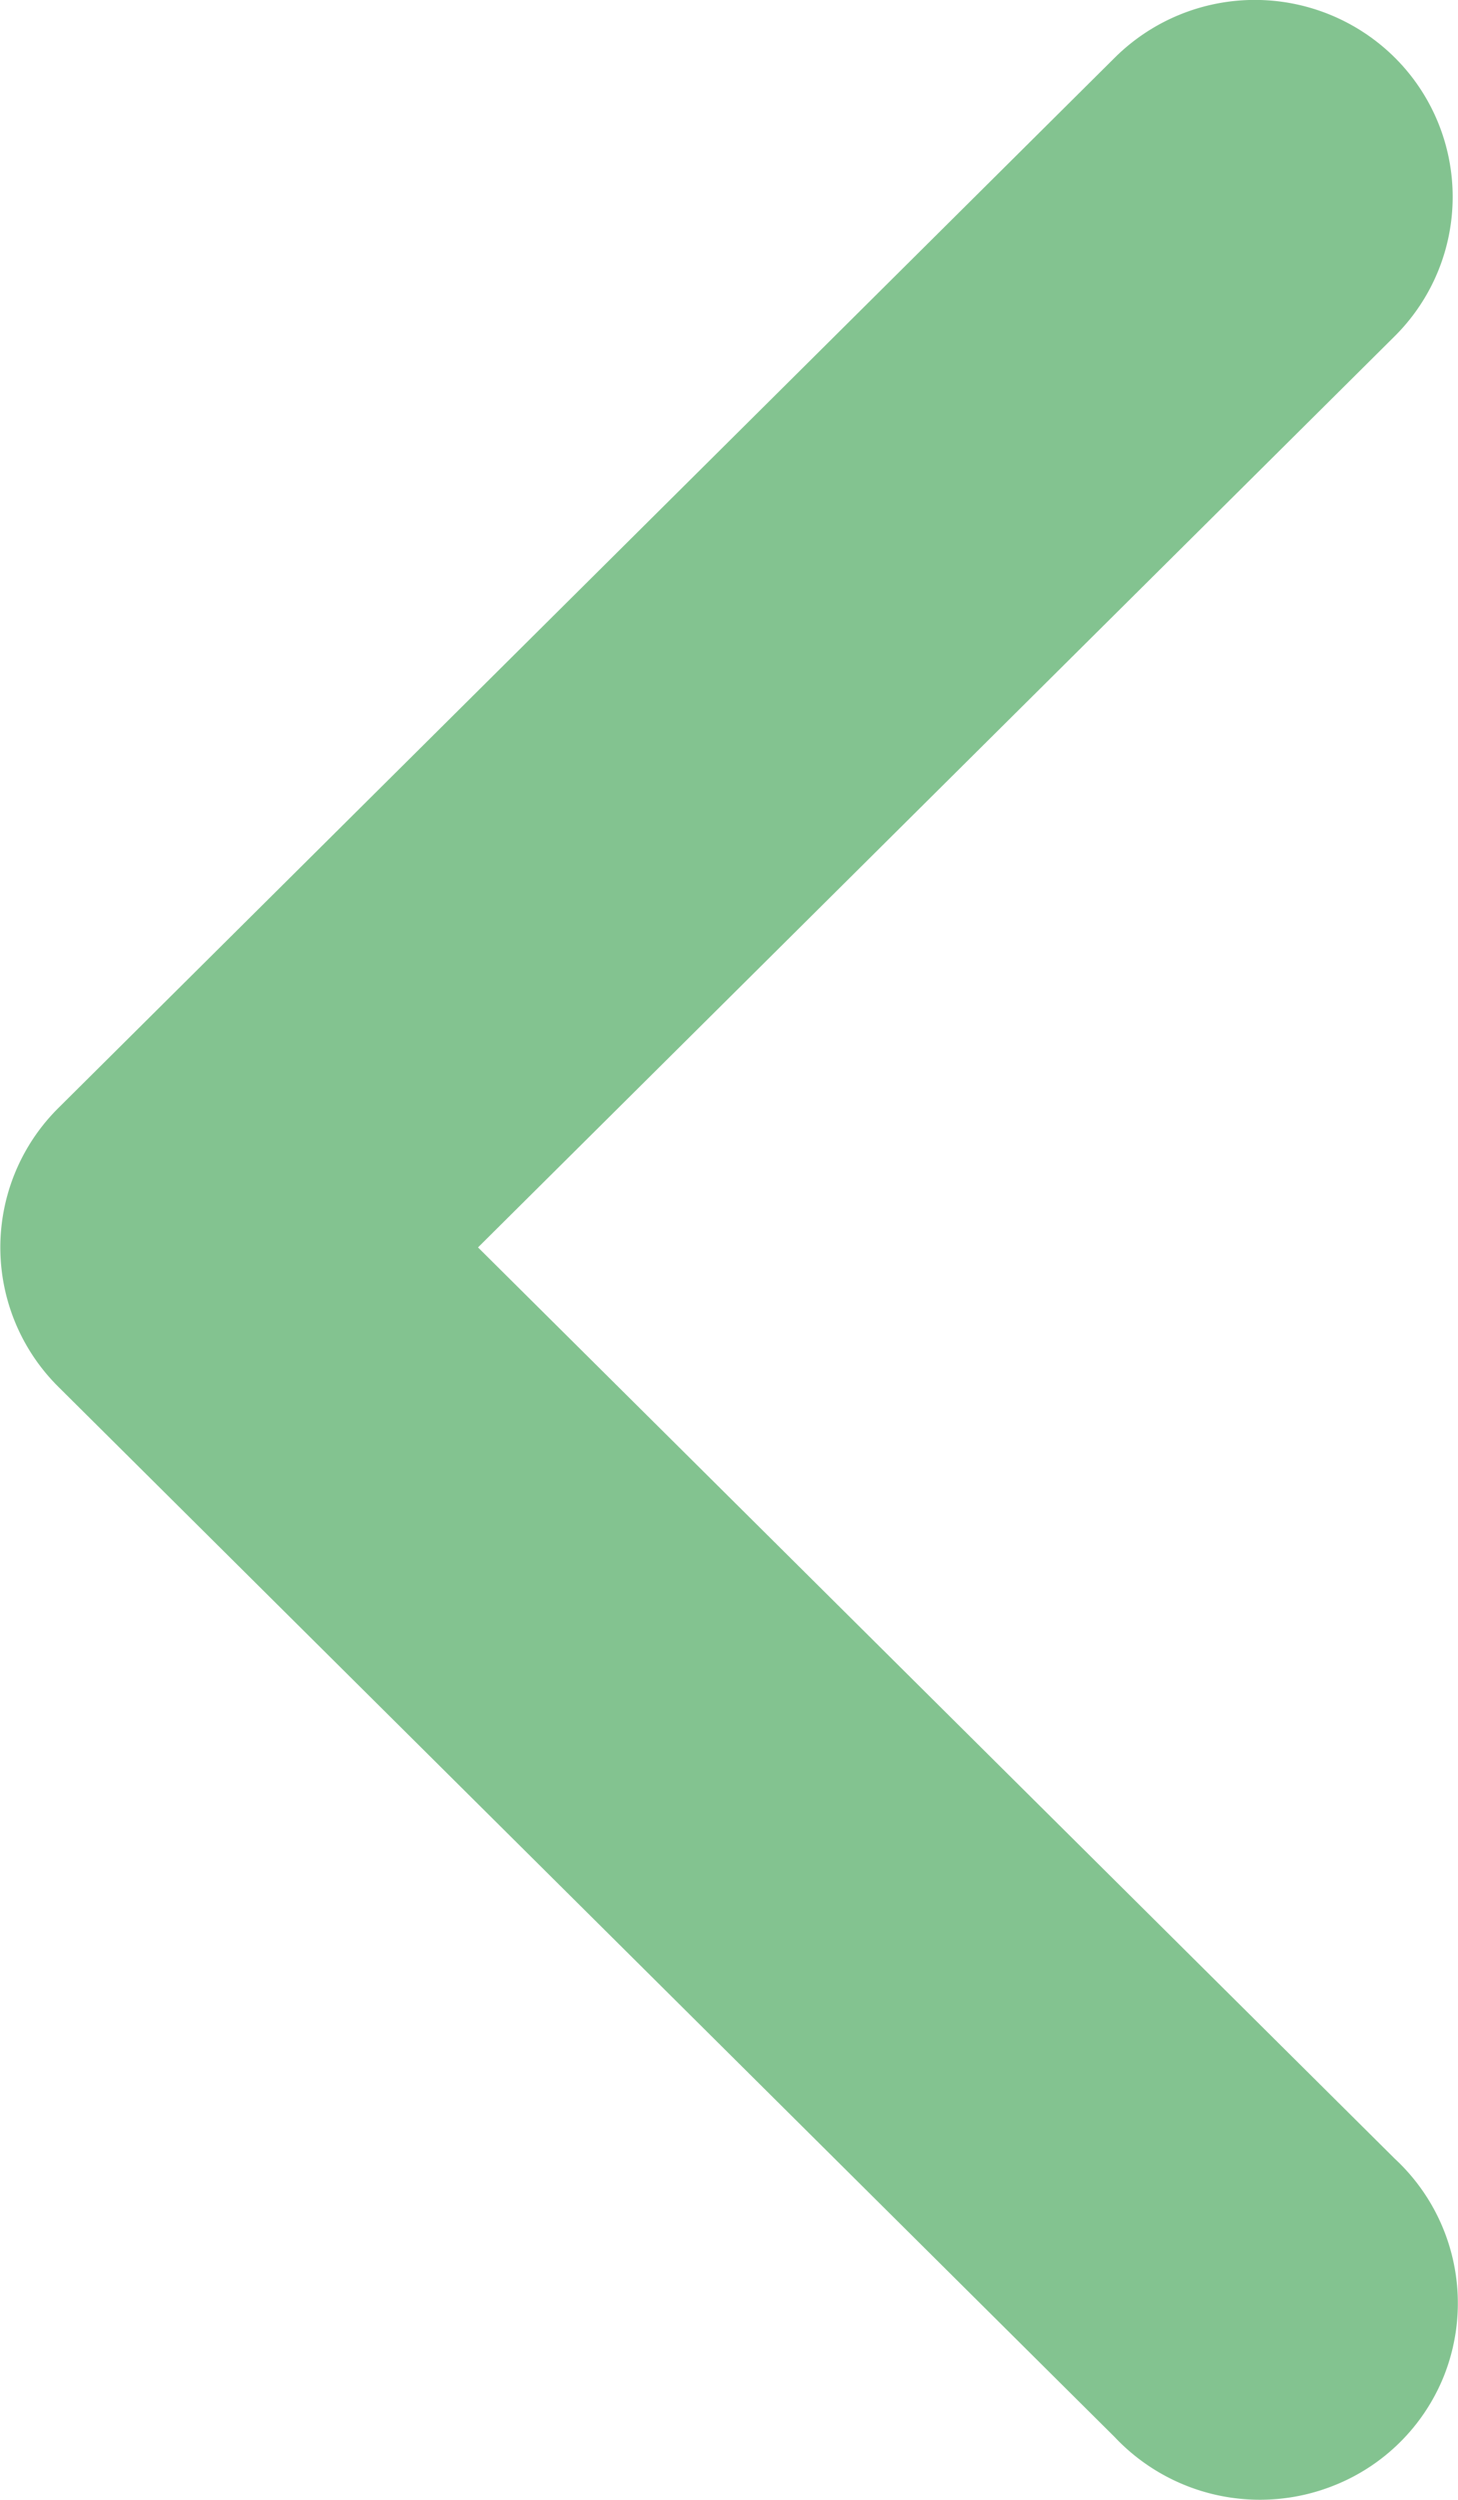
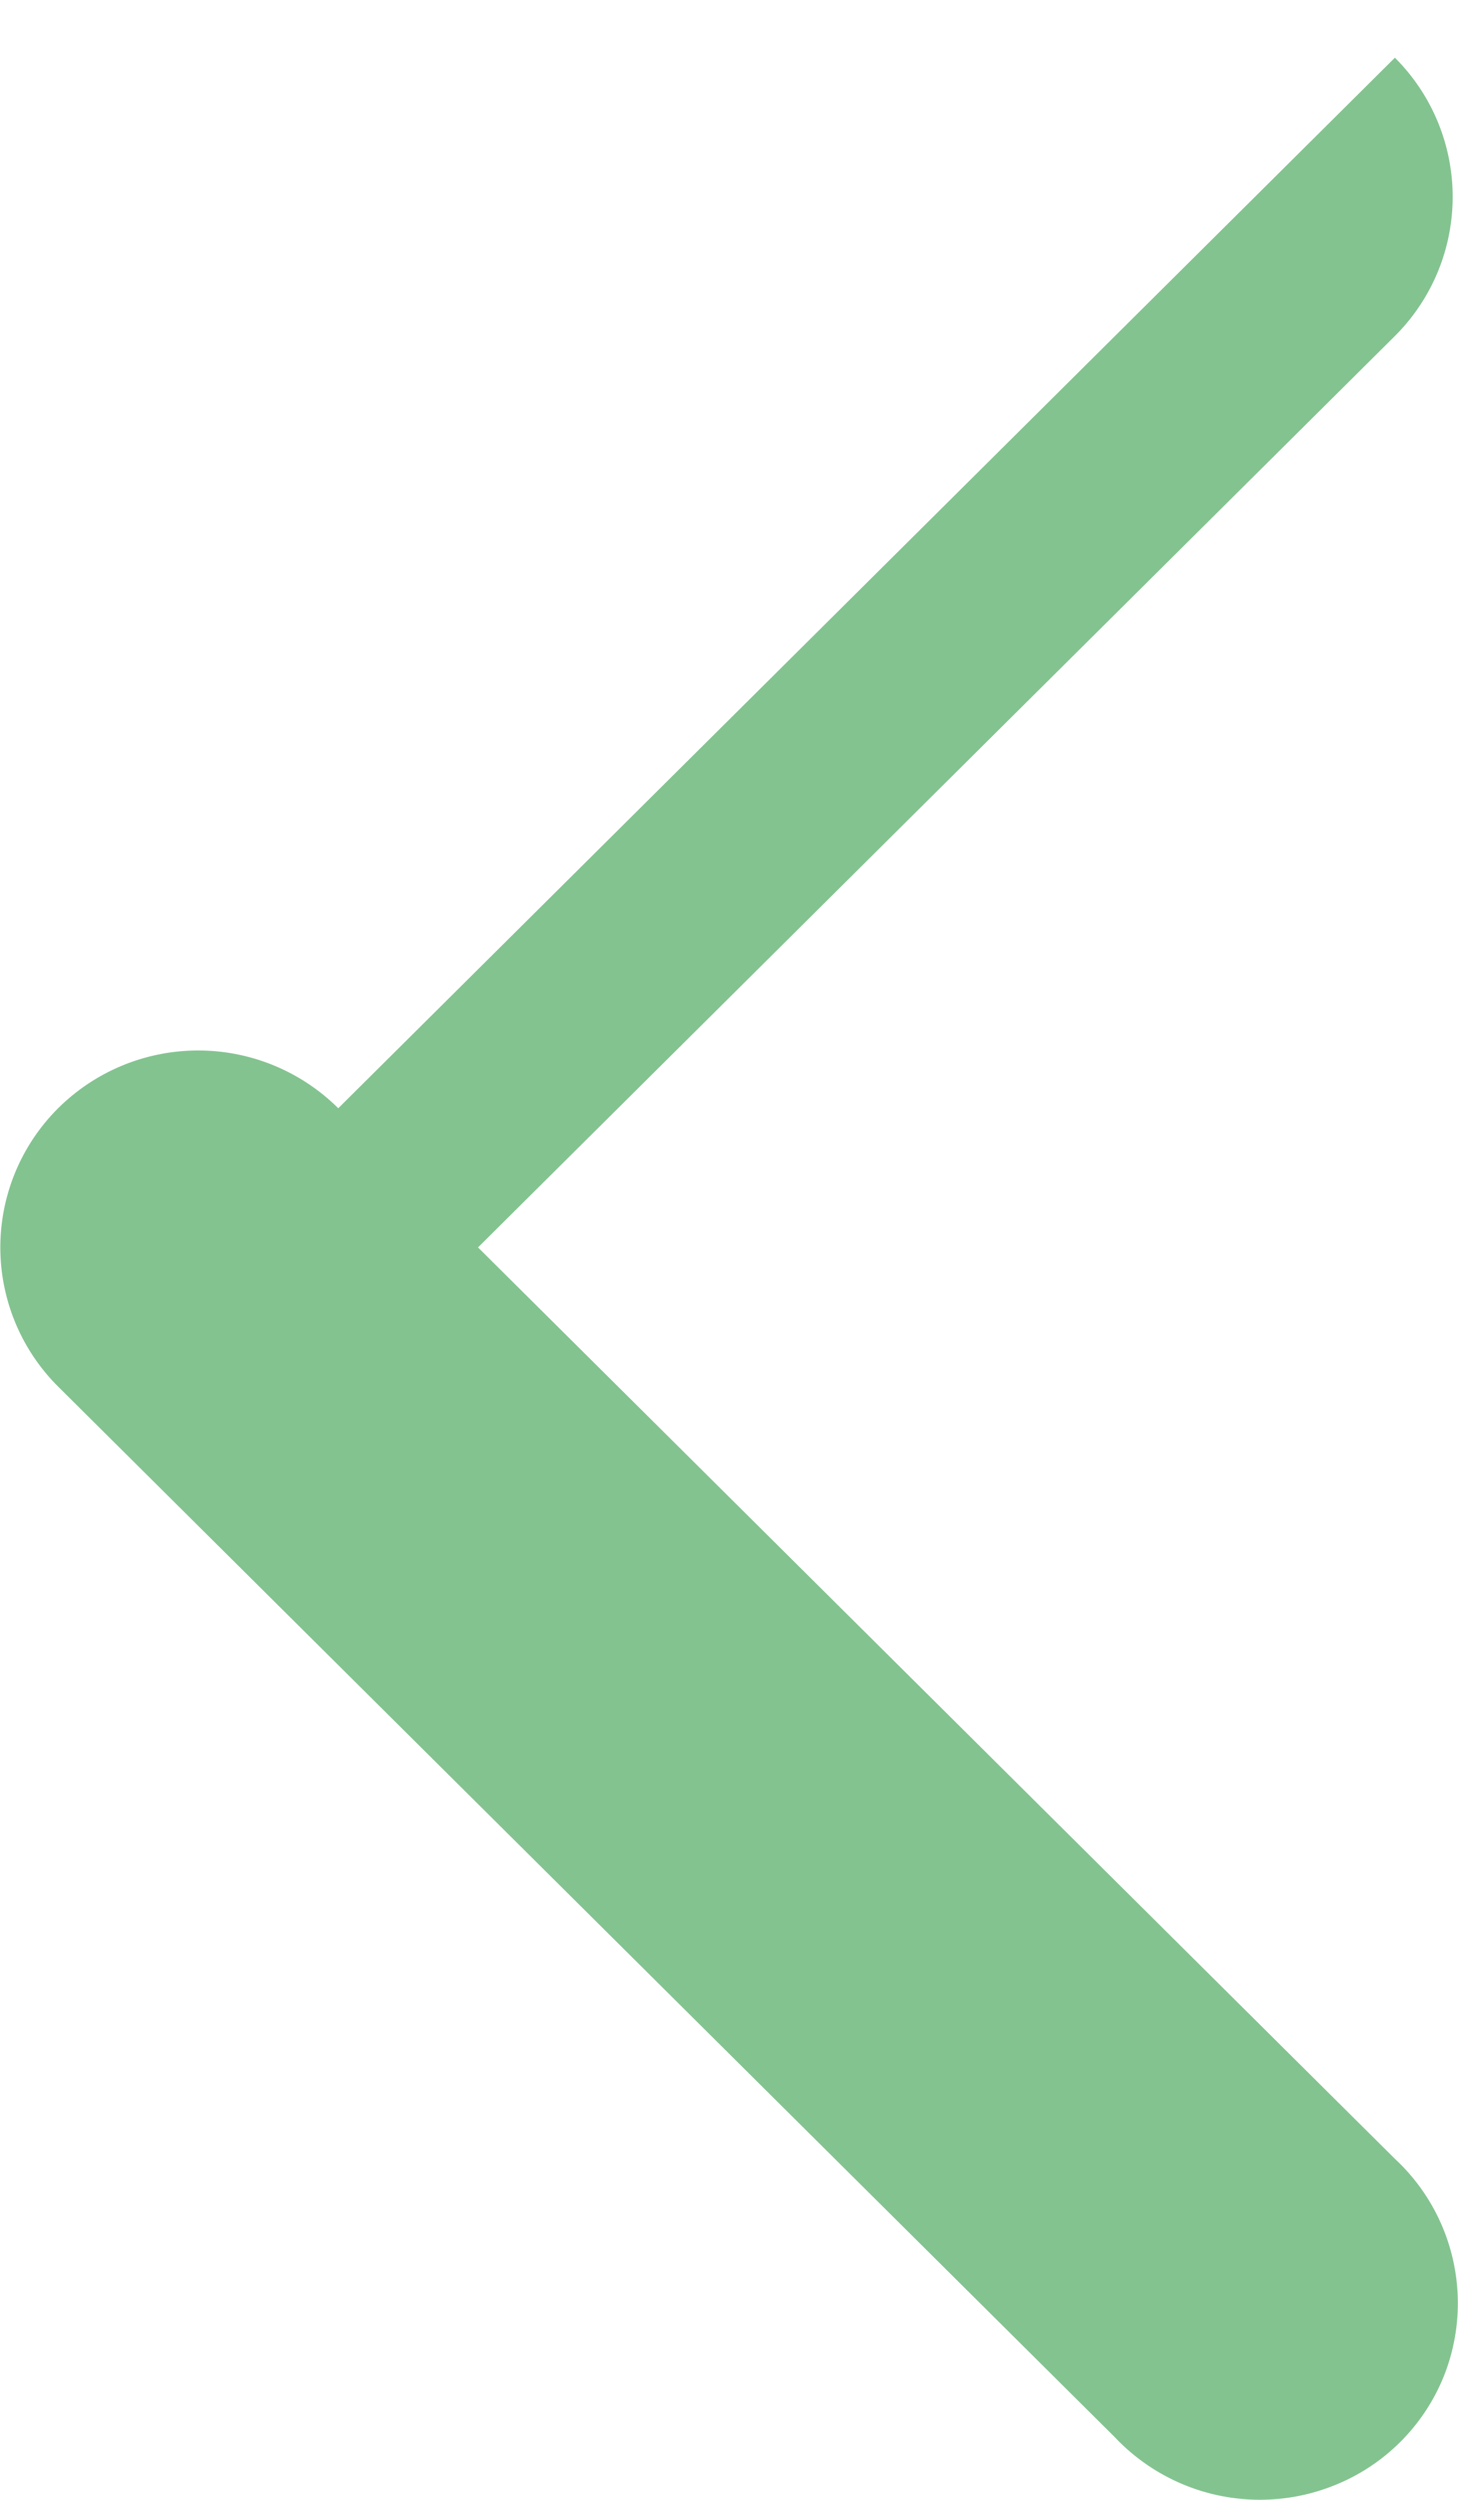
<svg xmlns="http://www.w3.org/2000/svg" width="7" height="12" viewBox="0 0 7 12" fill="none">
-   <path fill-rule="evenodd" clip-rule="evenodd" d="M6.697.277a.943.943 0 0 1 0 1.336L2.295 5.988l4.402 4.375a.946.946 0 0 1 .234 1.046.944.944 0 0 1-.526.522.958.958 0 0 1-1.053-.232L.279 6.656a.943.943 0 0 1 0-1.336L5.352.277a.954.954 0 0 1 1.345 0z" fill="#83C390" />
+   <path fill-rule="evenodd" clip-rule="evenodd" d="M6.697.277a.943.943 0 0 1 0 1.336L2.295 5.988l4.402 4.375a.946.946 0 0 1 .234 1.046.944.944 0 0 1-.526.522.958.958 0 0 1-1.053-.232L.279 6.656a.943.943 0 0 1 0-1.336a.954.954 0 0 1 1.345 0z" fill="#83C390" />
</svg>